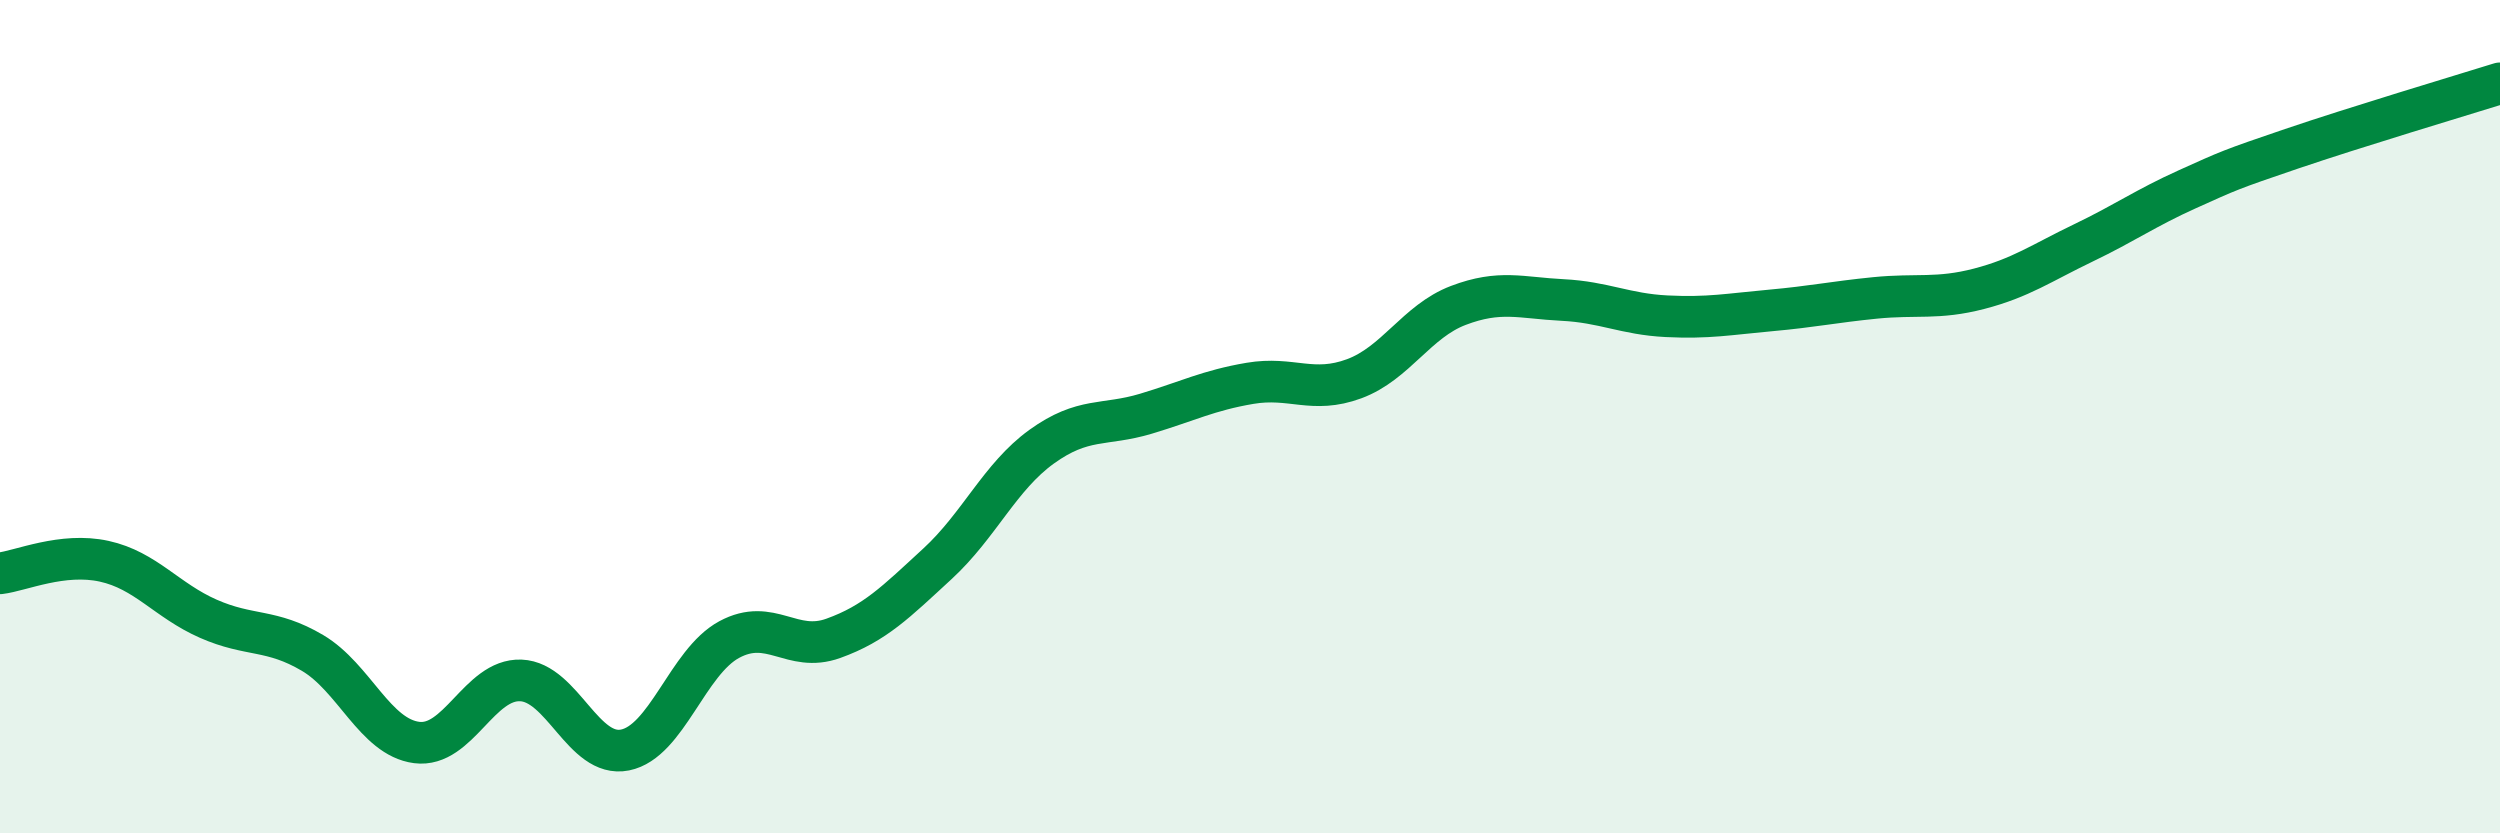
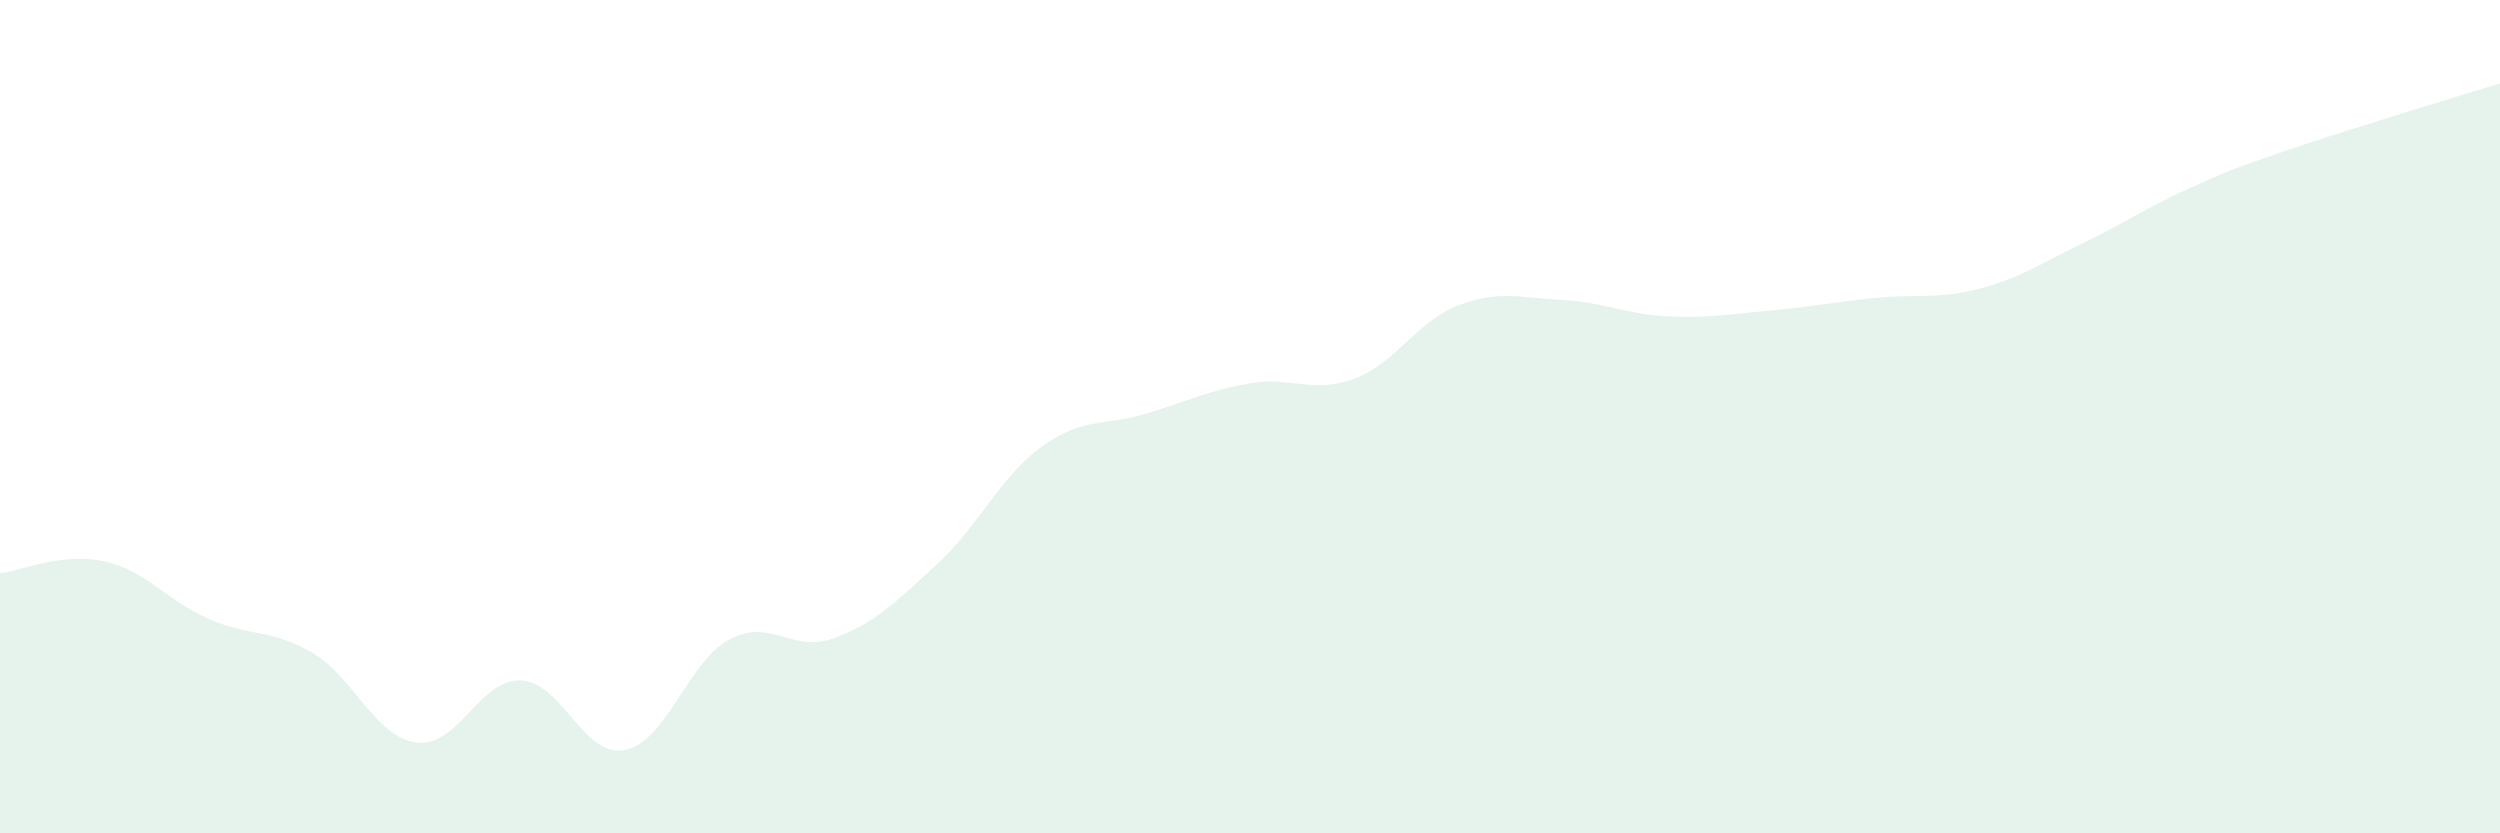
<svg xmlns="http://www.w3.org/2000/svg" width="60" height="20" viewBox="0 0 60 20">
  <path d="M 0,13.76 C 0.5,13.7 1.5,13.25 2.5,13.47 C 3.5,13.69 4,14.41 5,14.85 C 6,15.29 6.5,15.08 7.5,15.67 C 8.5,16.26 9,17.69 10,17.82 C 11,17.95 11.5,16.29 12.5,16.33 C 13.5,16.37 14,18.2 15,18 C 16,17.8 16.5,15.89 17.5,15.35 C 18.5,14.81 19,15.68 20,15.32 C 21,14.96 21.5,14.45 22.5,13.53 C 23.5,12.61 24,11.44 25,10.72 C 26,10 26.5,10.23 27.5,9.93 C 28.5,9.63 29,9.37 30,9.2 C 31,9.03 31.5,9.46 32.5,9.09 C 33.5,8.72 34,7.71 35,7.33 C 36,6.95 36.5,7.15 37.5,7.2 C 38.5,7.25 39,7.54 40,7.59 C 41,7.64 41.5,7.54 42.5,7.45 C 43.5,7.36 44,7.25 45,7.15 C 46,7.05 46.5,7.19 47.5,6.93 C 48.5,6.67 49,6.31 50,5.83 C 51,5.35 51.5,4.99 52.5,4.54 C 53.5,4.09 53.5,4.08 55,3.57 C 56.5,3.06 59,2.31 60,2L60 20L0 20Z" fill="#008740" opacity="0.1" stroke-linecap="round" stroke-linejoin="round" />
-   <path d="M 0,13.76 C 0.5,13.7 1.5,13.25 2.5,13.47 C 3.5,13.69 4,14.41 5,14.85 C 6,15.29 6.5,15.08 7.5,15.67 C 8.5,16.26 9,17.69 10,17.82 C 11,17.95 11.5,16.29 12.5,16.33 C 13.5,16.37 14,18.2 15,18 C 16,17.8 16.5,15.89 17.5,15.35 C 18.5,14.81 19,15.68 20,15.32 C 21,14.96 21.5,14.45 22.5,13.53 C 23.5,12.61 24,11.44 25,10.72 C 26,10 26.5,10.23 27.5,9.93 C 28.5,9.63 29,9.37 30,9.2 C 31,9.03 31.5,9.46 32.5,9.09 C 33.5,8.72 34,7.71 35,7.33 C 36,6.95 36.5,7.15 37.5,7.2 C 38.5,7.25 39,7.54 40,7.59 C 41,7.64 41.5,7.54 42.5,7.45 C 43.5,7.36 44,7.25 45,7.15 C 46,7.05 46.5,7.19 47.5,6.93 C 48.5,6.67 49,6.31 50,5.83 C 51,5.35 51.5,4.99 52.5,4.54 C 53.5,4.09 53.5,4.08 55,3.57 C 56.5,3.06 59,2.31 60,2" stroke="#008740" stroke-width="1" fill="none" stroke-linecap="round" stroke-linejoin="round" />
</svg>